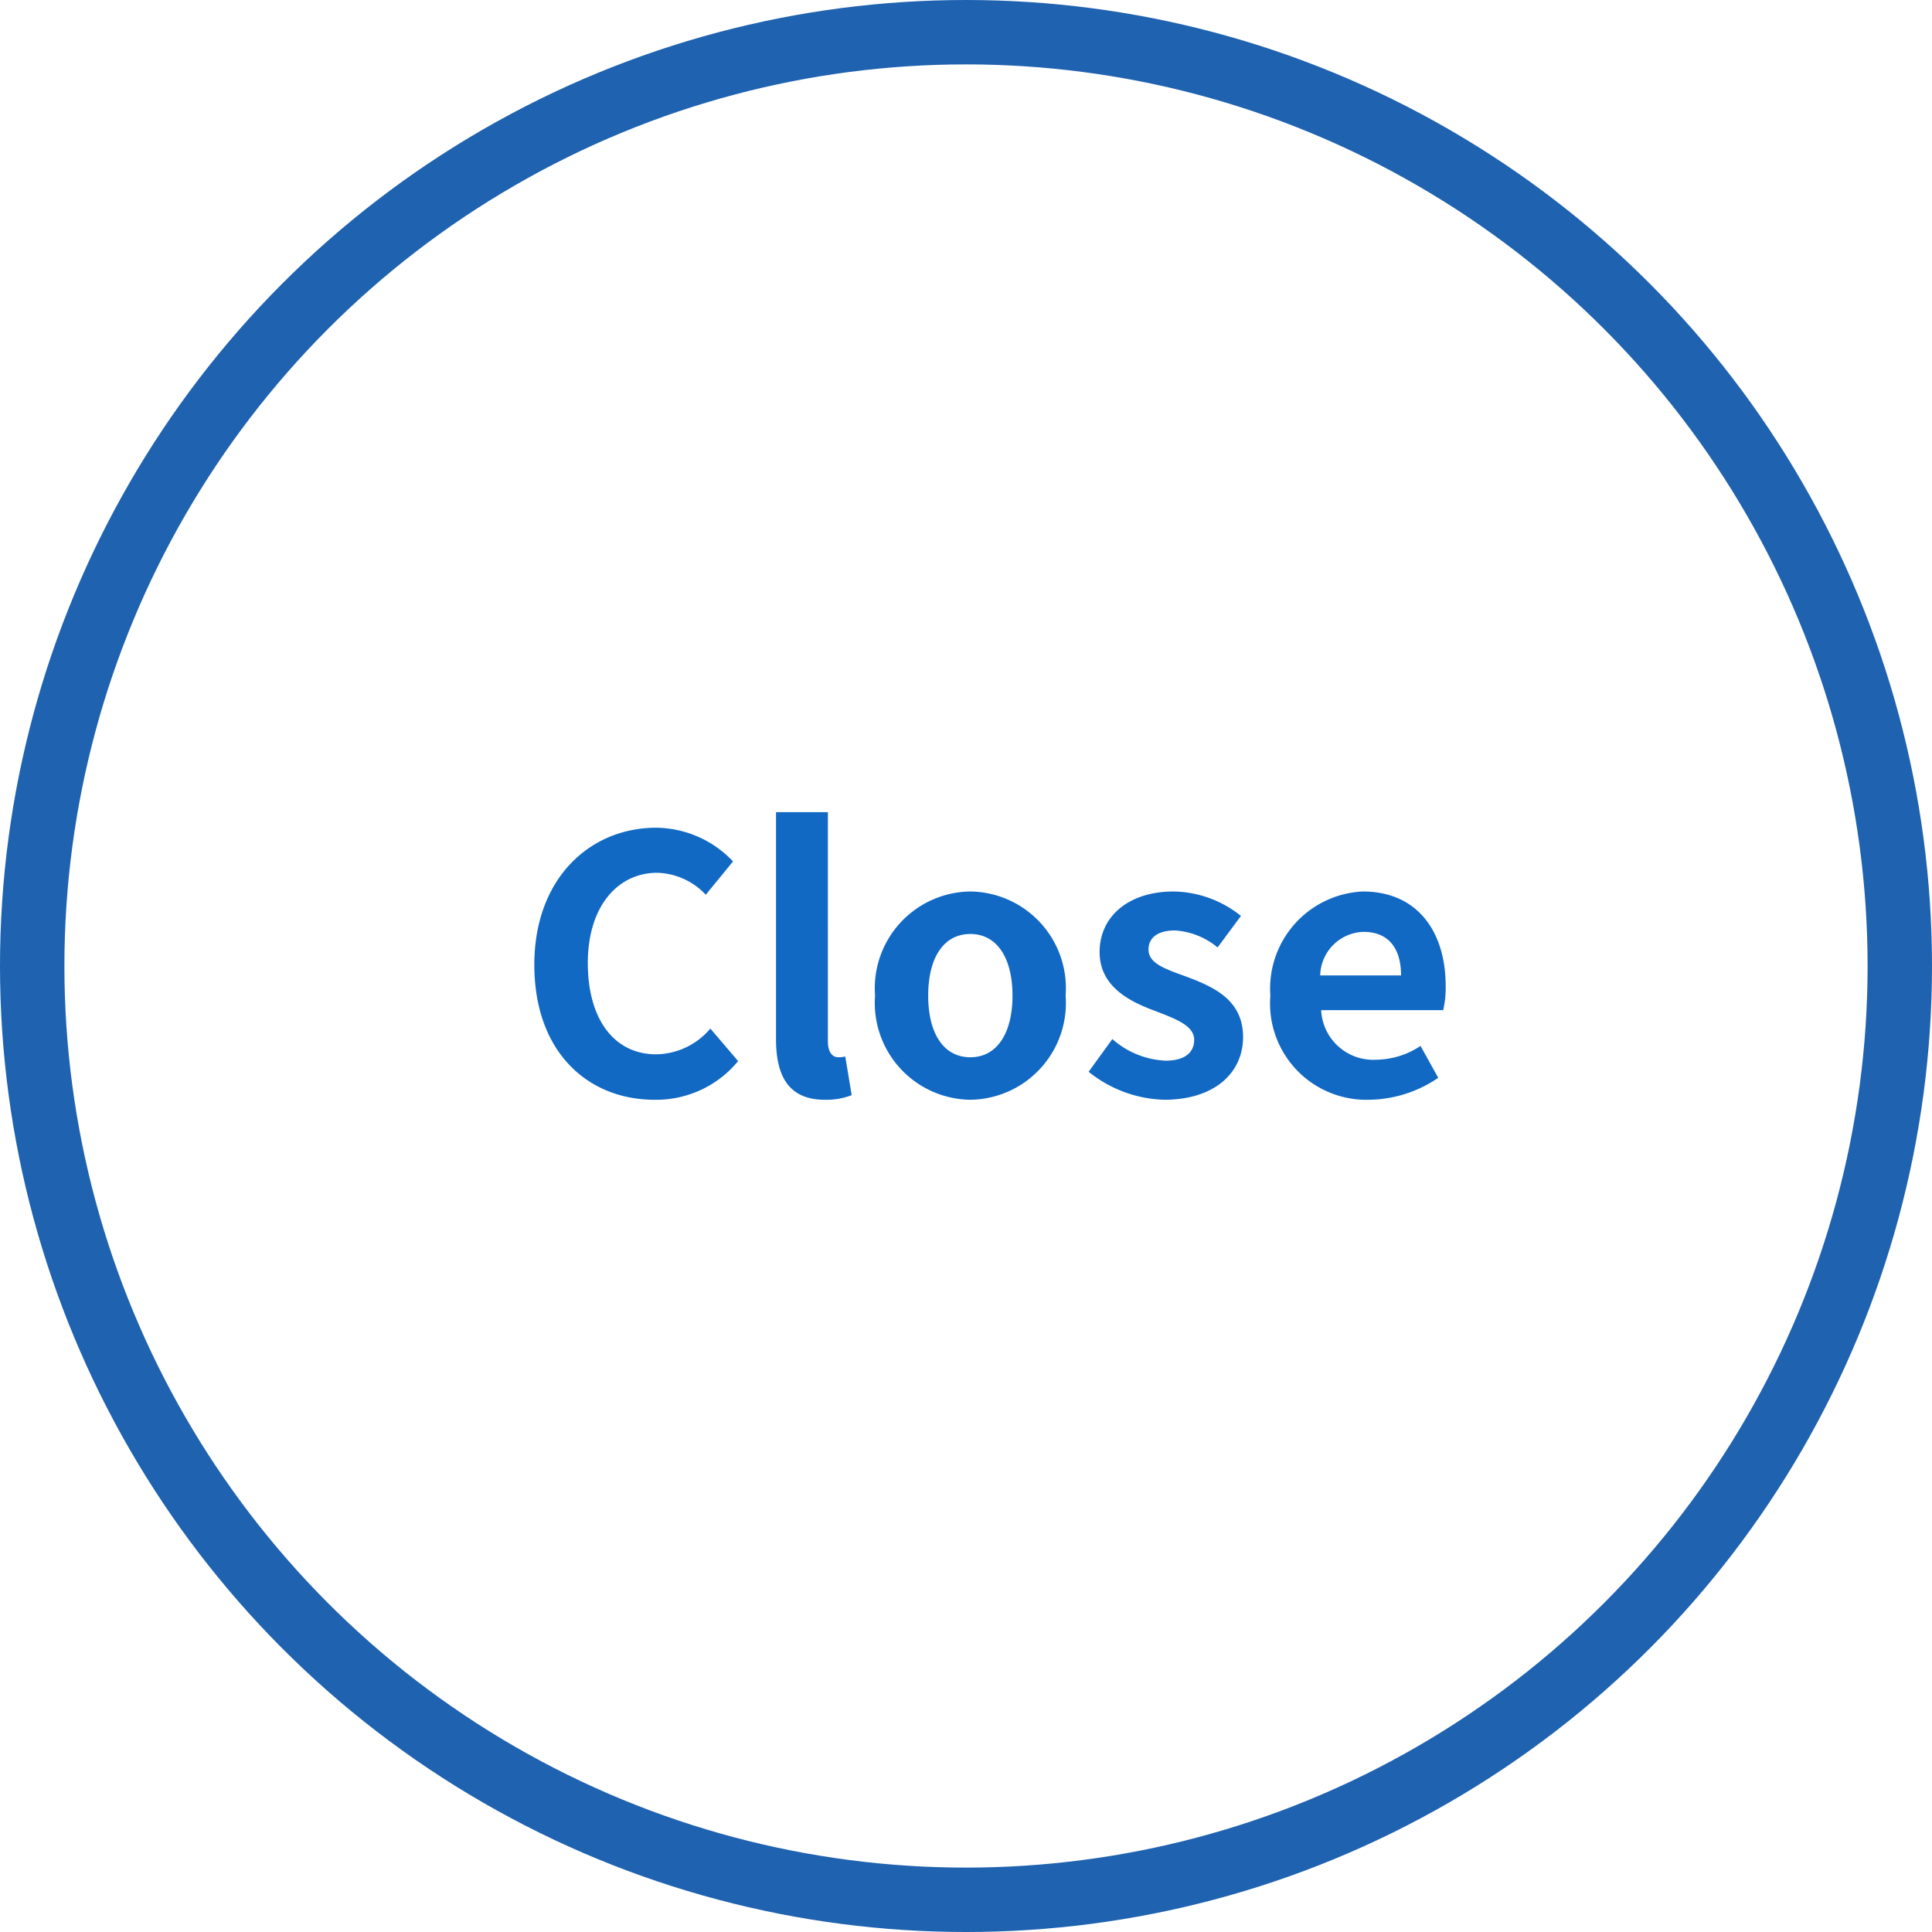
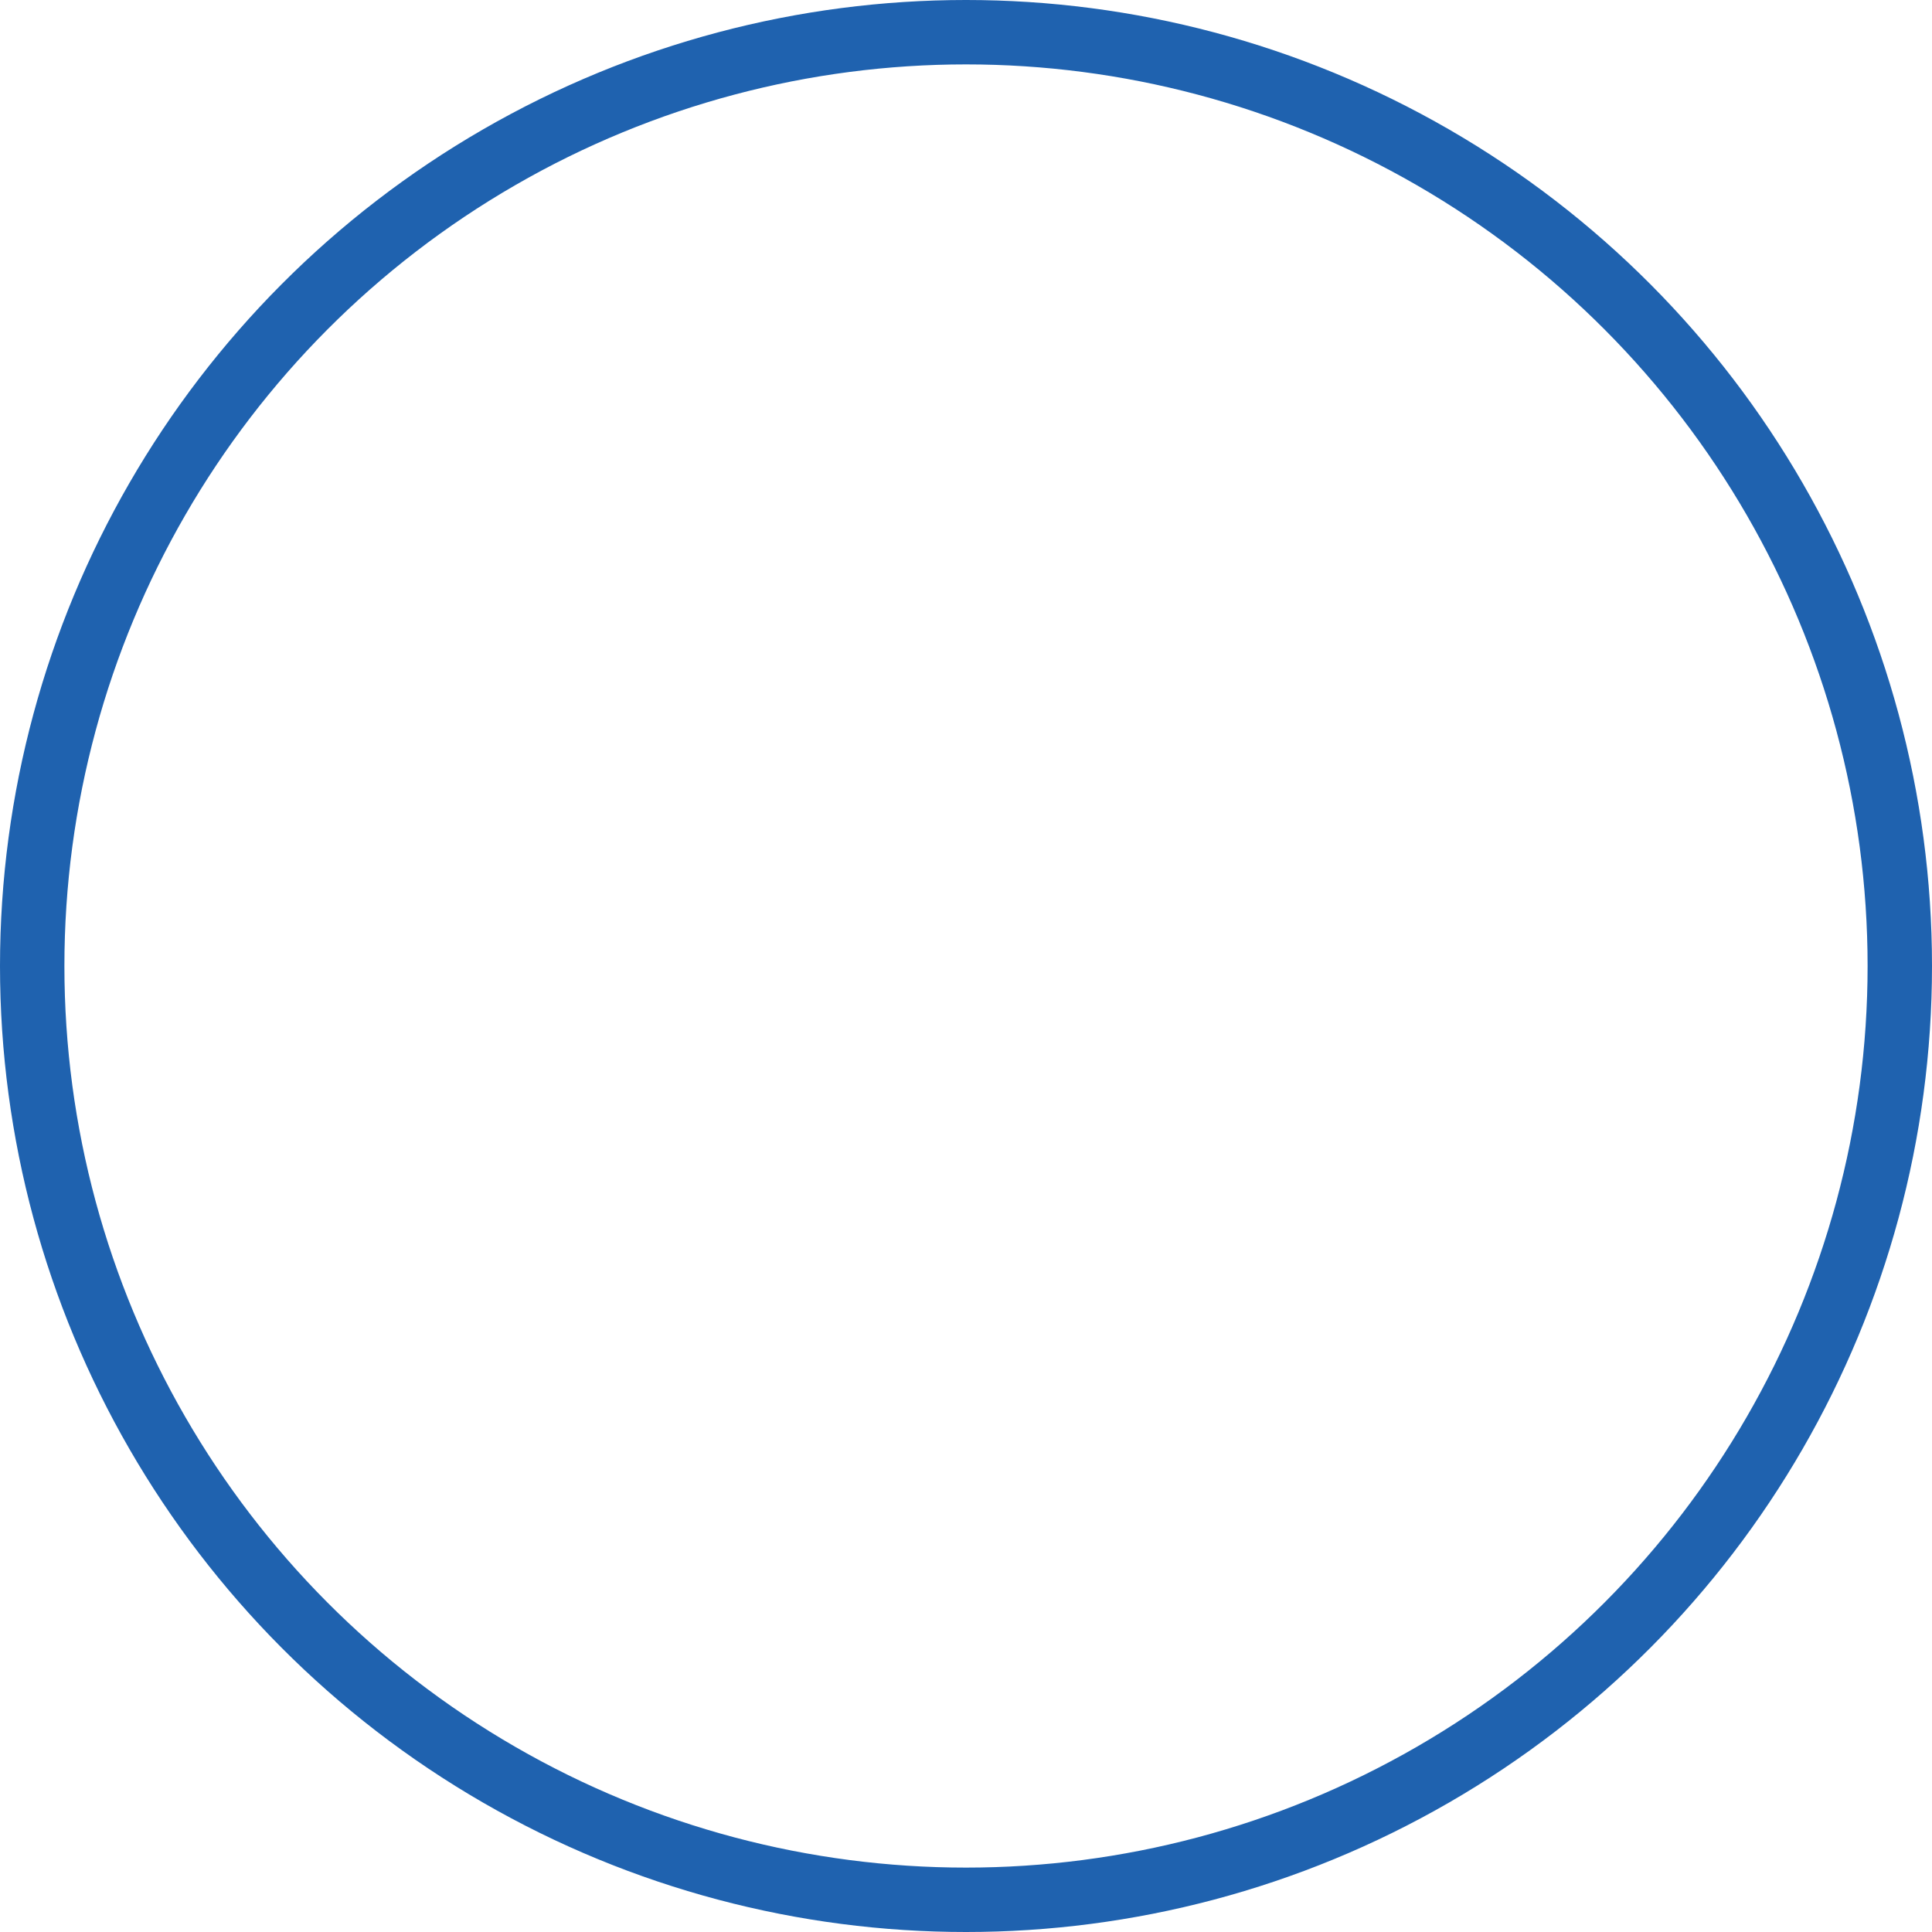
<svg xmlns="http://www.w3.org/2000/svg" width="60" height="60" viewBox="0 0 60 60">
  <g id="グループ_88" data-name="グループ 88" transform="translate(-773 -15)">
    <g id="グループ_87" data-name="グループ 87" transform="translate(443 1)">
      <g id="楕円形_4" data-name="楕円形 4" transform="translate(330 14)" fill="none" stroke="#1f62af" stroke-width="2">
        <circle cx="30" cy="30" r="30" stroke="none" />
        <circle cx="30" cy="30" r="29" fill="none" />
      </g>
-       <path id="パス_224" data-name="パス 224" d="M4.323.154a3.294,3.294,0,0,0,2.6-1.2L6.061-2.057a2.245,2.245,0,0,1-1.683.8c-1.287,0-2.123-1.067-2.123-2.838,0-1.749.924-2.8,2.156-2.8a2.144,2.144,0,0,1,1.507.682l.847-1.034A3.32,3.32,0,0,0,4.378-8.294C2.321-8.294.594-6.721.594-4.037.594-1.32,2.266.154,4.323.154Zm5.291,0A2.159,2.159,0,0,0,10.45.011l-.2-1.2a.911.911,0,0,1-.22.022c-.154,0-.319-.121-.319-.495V-8.778H8.1v7.051C8.1-.583,8.492.154,9.614.154Zm4.521,0A3.005,3.005,0,0,0,17.094-3.08a3.005,3.005,0,0,0-2.959-3.234A3.005,3.005,0,0,0,11.176-3.08,3.005,3.005,0,0,0,14.135.154Zm0-1.32c-.836,0-1.309-.748-1.309-1.914s.473-1.914,1.309-1.914,1.309.759,1.309,1.914S14.971-1.166,14.135-1.166ZM20.152.154c1.606,0,2.453-.869,2.453-1.947,0-1.144-.9-1.551-1.716-1.859-.649-.242-1.221-.407-1.221-.858,0-.352.264-.594.825-.594a2.293,2.293,0,0,1,1.32.528l.726-.979a3.414,3.414,0,0,0-2.09-.759c-1.408,0-2.3.781-2.3,1.881,0,1.034.869,1.507,1.65,1.8.649.253,1.287.462,1.287.924,0,.385-.275.649-.891.649a2.674,2.674,0,0,1-1.65-.671L17.809-.715A3.907,3.907,0,0,0,20.152.154Zm6.369,0a3.878,3.878,0,0,0,2.145-.682l-.55-.99a2.539,2.539,0,0,1-1.386.429,1.619,1.619,0,0,1-1.7-1.54H28.82a3.04,3.04,0,0,0,.077-.748c0-1.694-.88-2.937-2.574-2.937A3.019,3.019,0,0,0,23.452-3.08,2.991,2.991,0,0,0,26.521.154ZM25-3.707A1.386,1.386,0,0,1,26.345-5.06c.792,0,1.166.528,1.166,1.353Z" transform="translate(346 48)" fill="#1169c4" />
    </g>
  </g>
</svg>